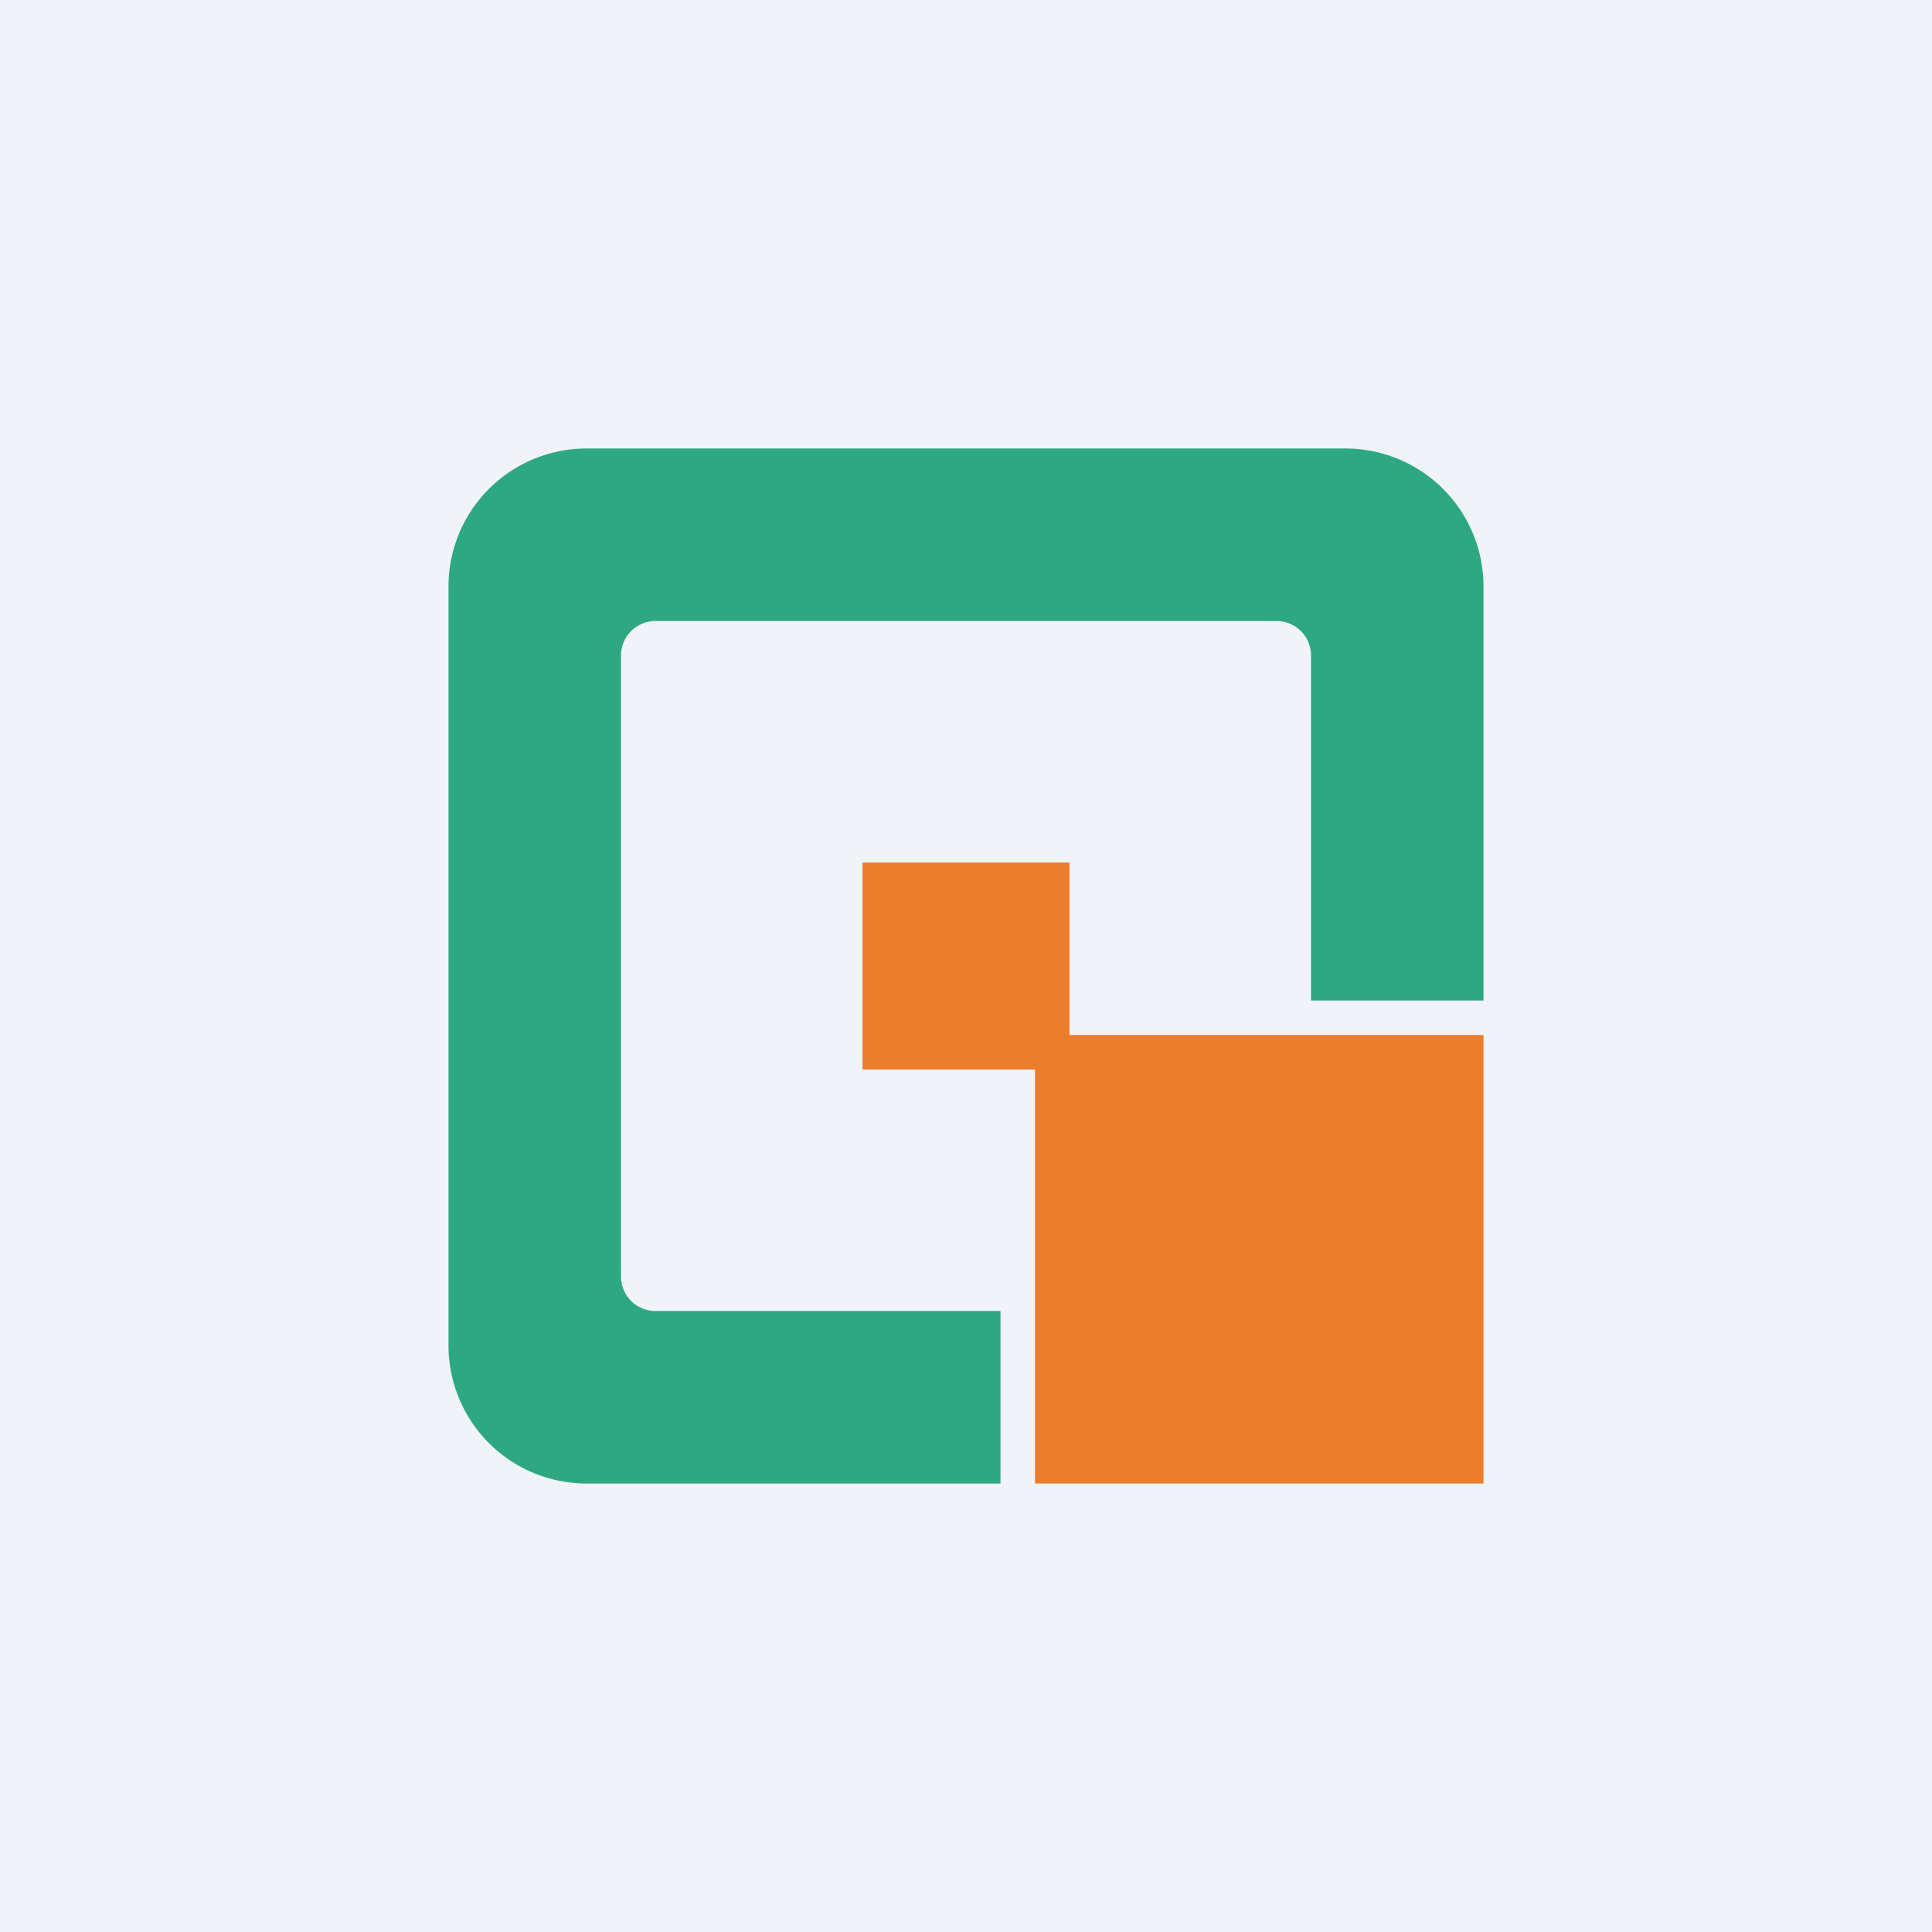
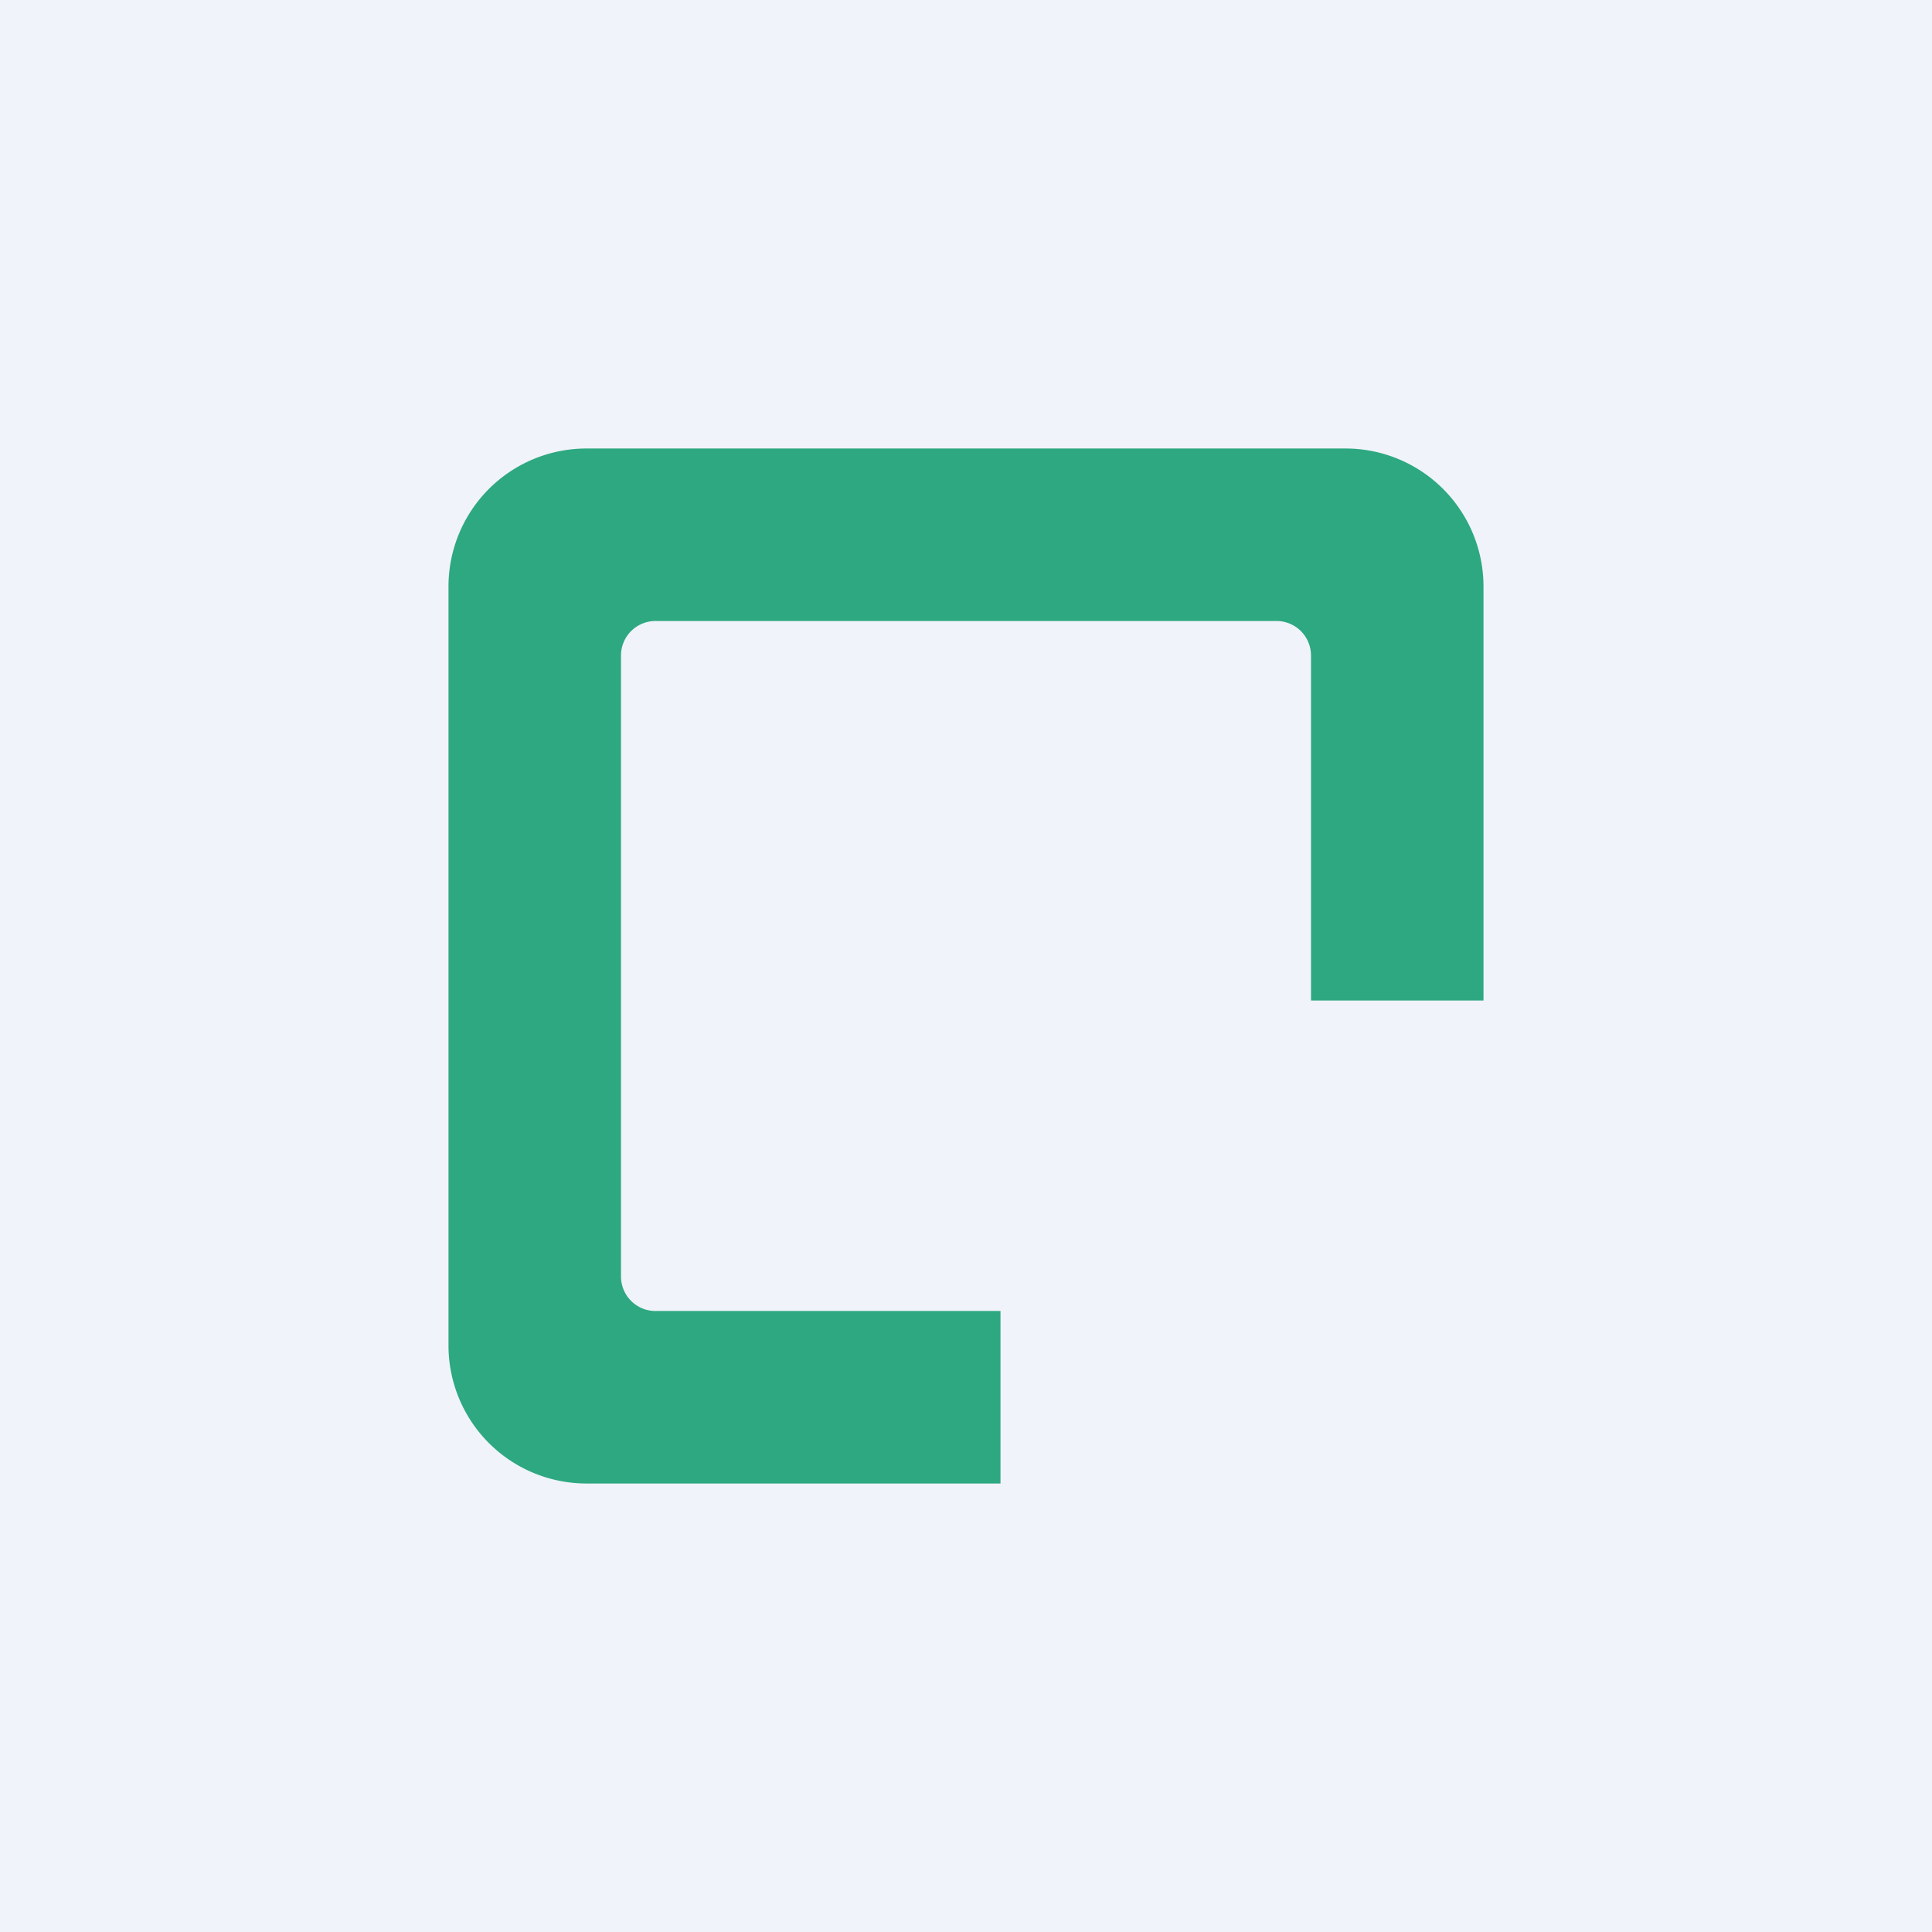
<svg xmlns="http://www.w3.org/2000/svg" width="56" height="56" viewBox="0 0 56 56">
  <path fill="#F0F3FA" d="M0 0h56v56H0z" />
  <path d="M18 19a1 1 0 0 1 1-1h18a1 1 0 0 1 1 1v10h5V17a4 4 0 0 0-4-4H17a4 4 0 0 0-4 4v22a4 4 0 0 0 4 4h12v-5H19a1 1 0 0 1-1-1V19Z" fill="#2EA880" />
-   <path d="M31 25h-6v6h5v12h13V30H31v-5Z" fill="#EC7D2D" />
</svg>